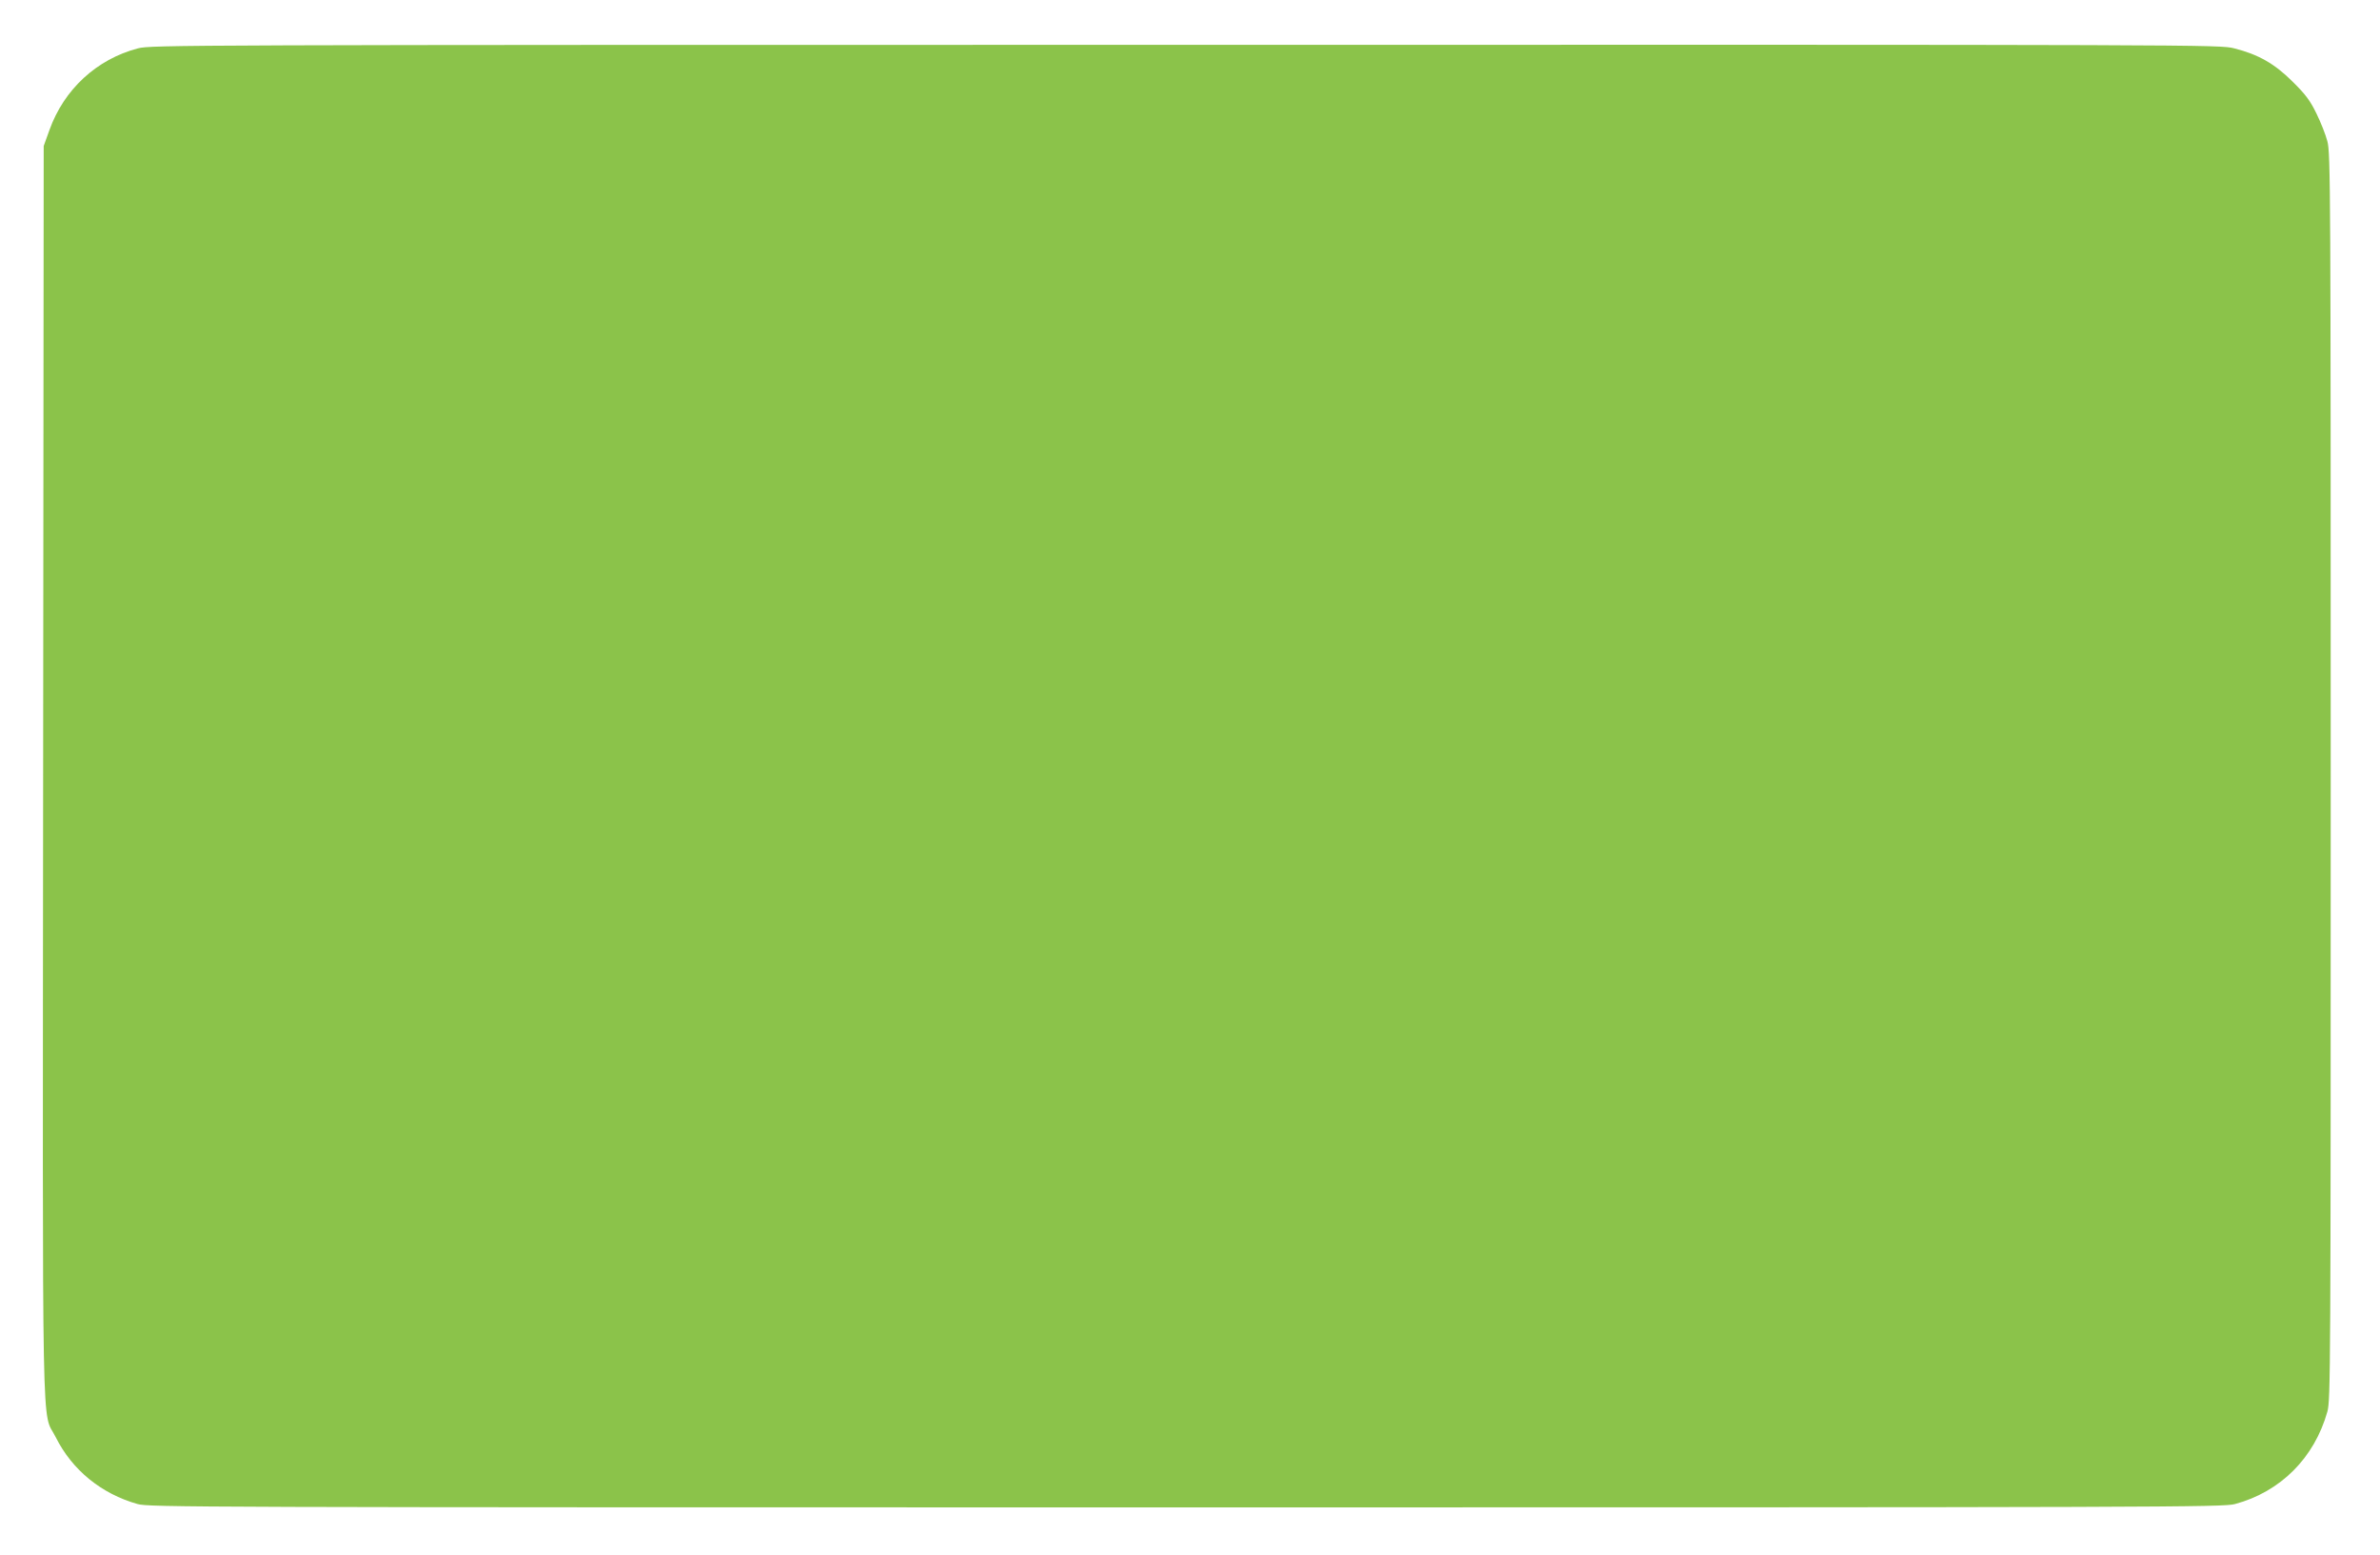
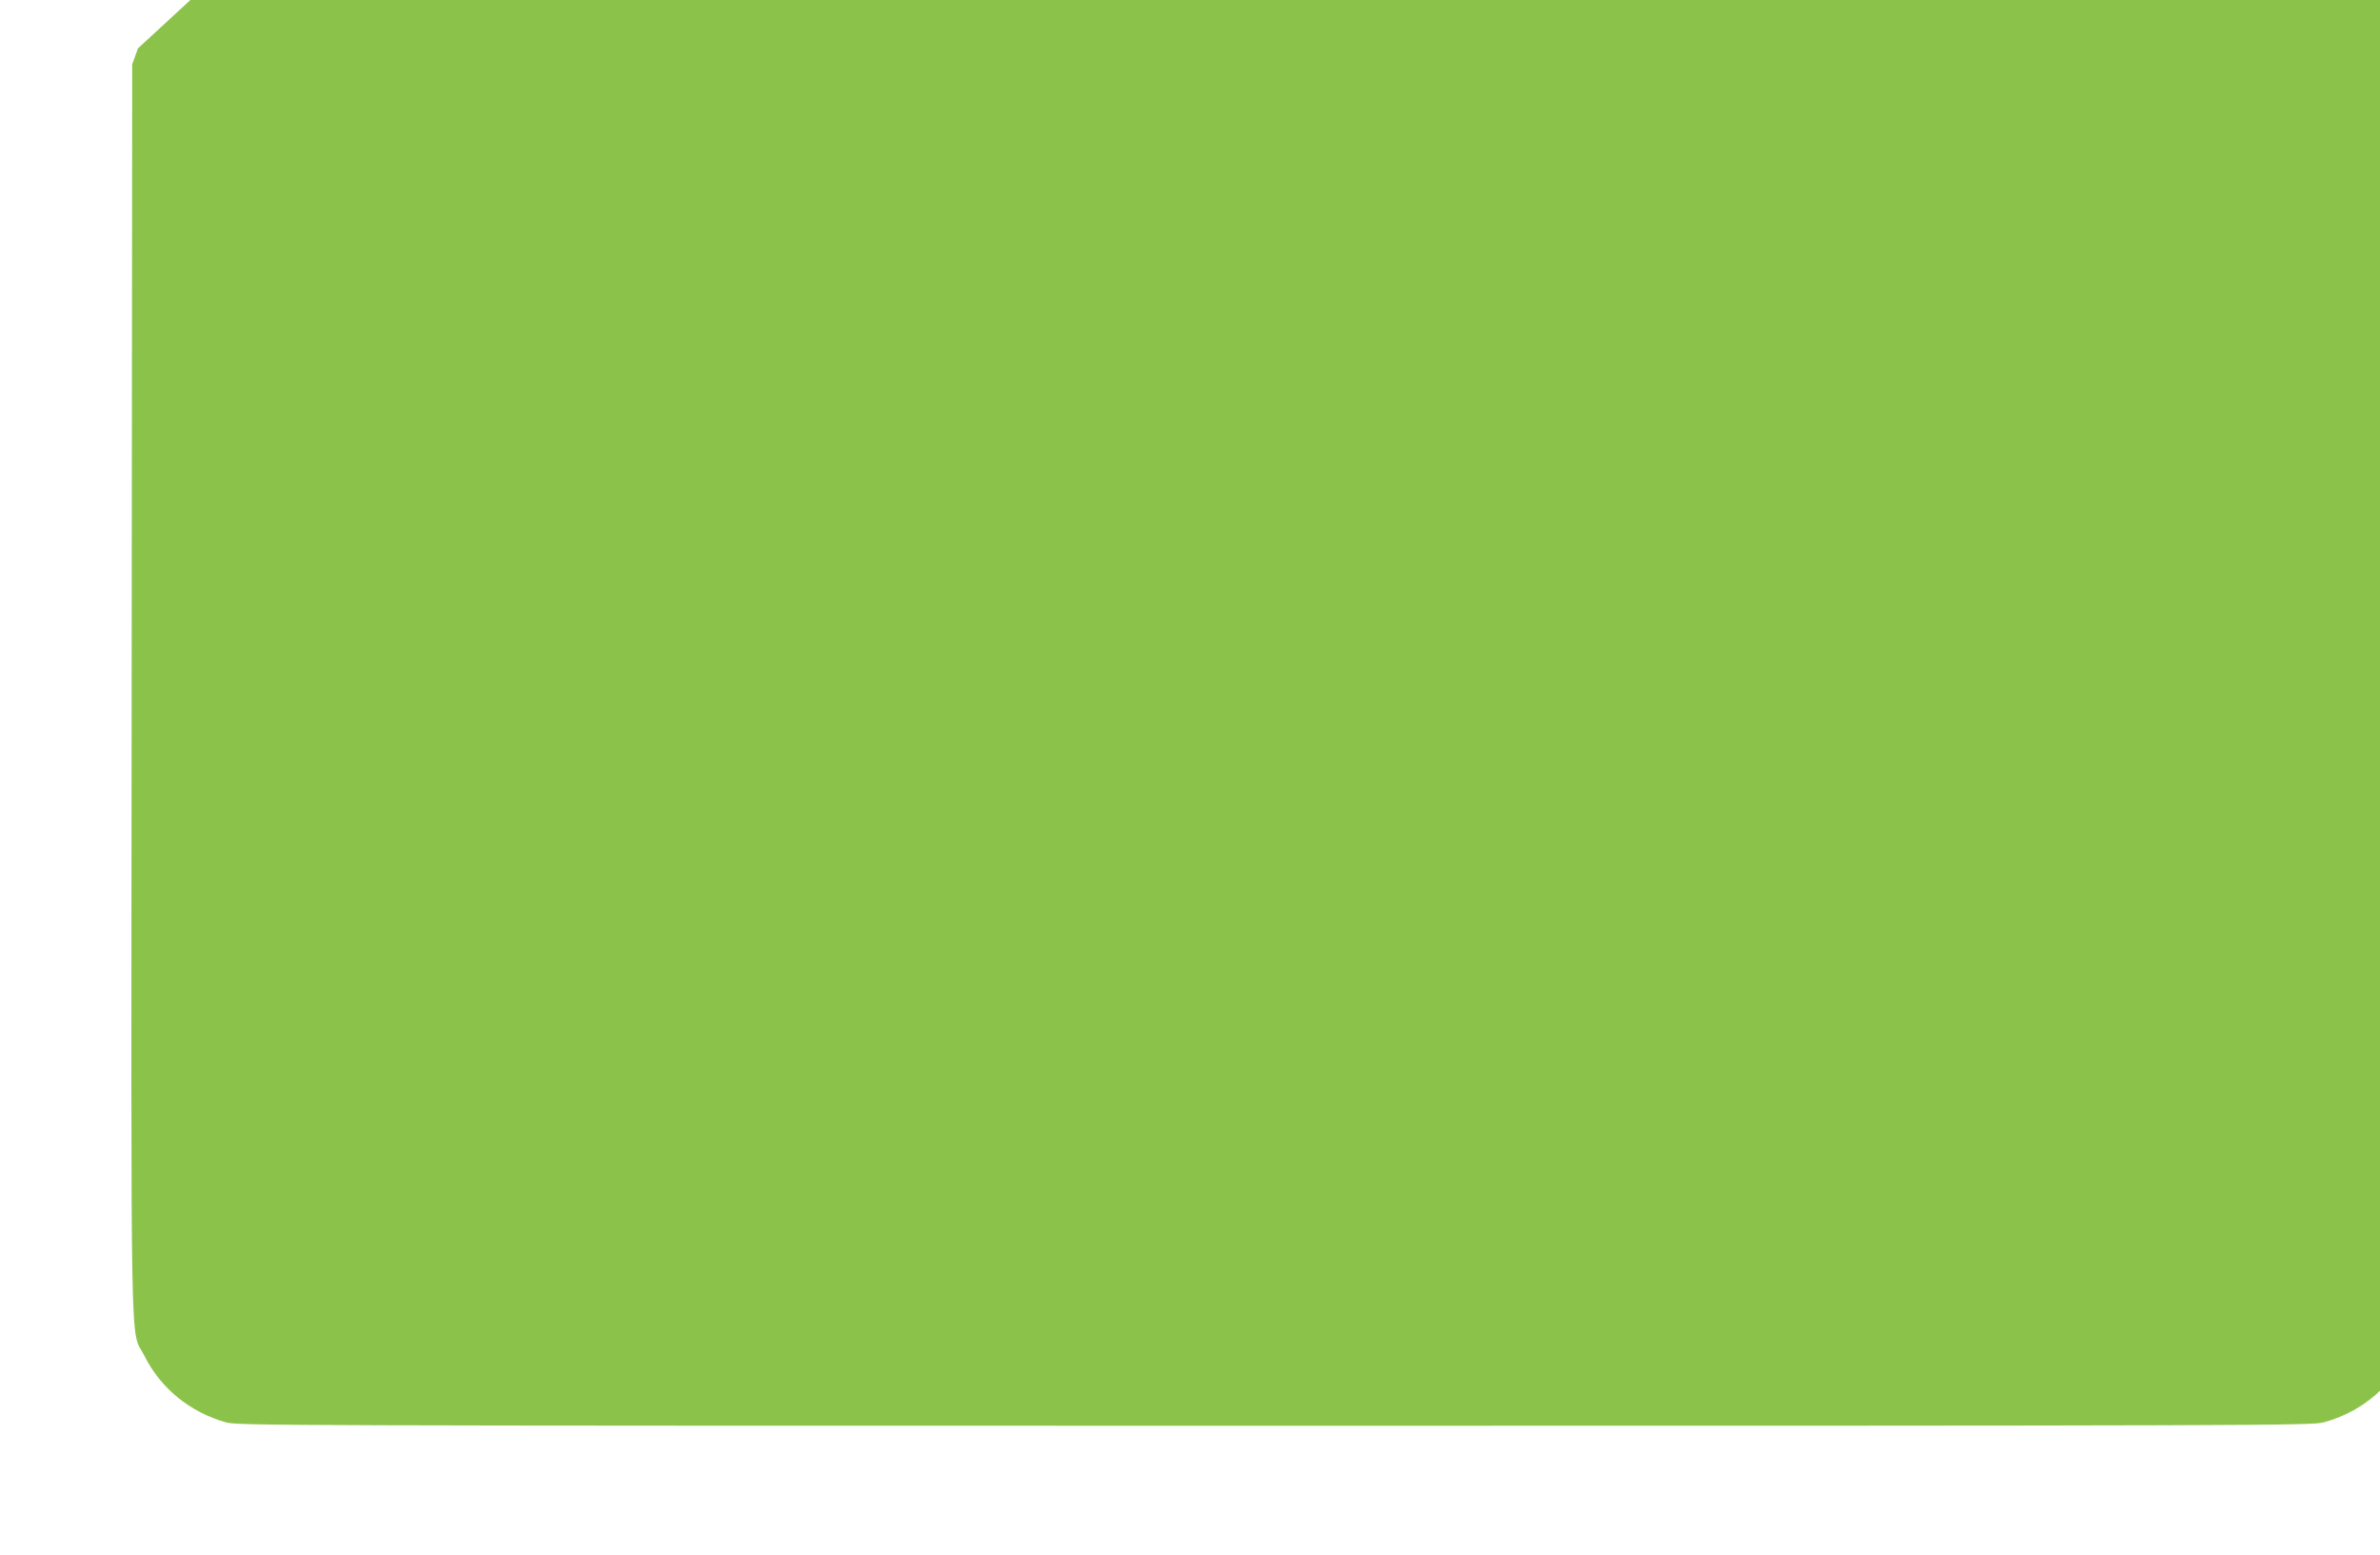
<svg xmlns="http://www.w3.org/2000/svg" version="1.0" width="1280pt" height="836pt" viewBox="0 0 1280 836" preserveAspectRatio="xMidYMid meet">
  <g transform="translate(0,836) scale(0.1,-0.1)" fill="#8bc34a" stroke="none">
-     <path d="M742 8100 c-222 -58 -398 -221 -476 -439 l-31 -86 -3 -3360 c-3 -3751 -9 -3429 68 -3583 88 -176 245 -304 440 -359 63 -17 267 -18 5640 -18 5291 0 5578 1 5640 18 245 66 427 248 497 497 17 62 18 204 18 3415 0 3163 -1 3354 -18 3415 -9 36 -36 103 -59 150 -33 68 -58 102 -127 170 -98 98 -185 147 -315 180 -79 20 -118 20 -5640 19 -5435 0 -5563 -1 -5634 -19z" />
+     <path d="M742 8100 l-31 -86 -3 -3360 c-3 -3751 -9 -3429 68 -3583 88 -176 245 -304 440 -359 63 -17 267 -18 5640 -18 5291 0 5578 1 5640 18 245 66 427 248 497 497 17 62 18 204 18 3415 0 3163 -1 3354 -18 3415 -9 36 -36 103 -59 150 -33 68 -58 102 -127 170 -98 98 -185 147 -315 180 -79 20 -118 20 -5640 19 -5435 0 -5563 -1 -5634 -19z" />
  </g>
</svg>